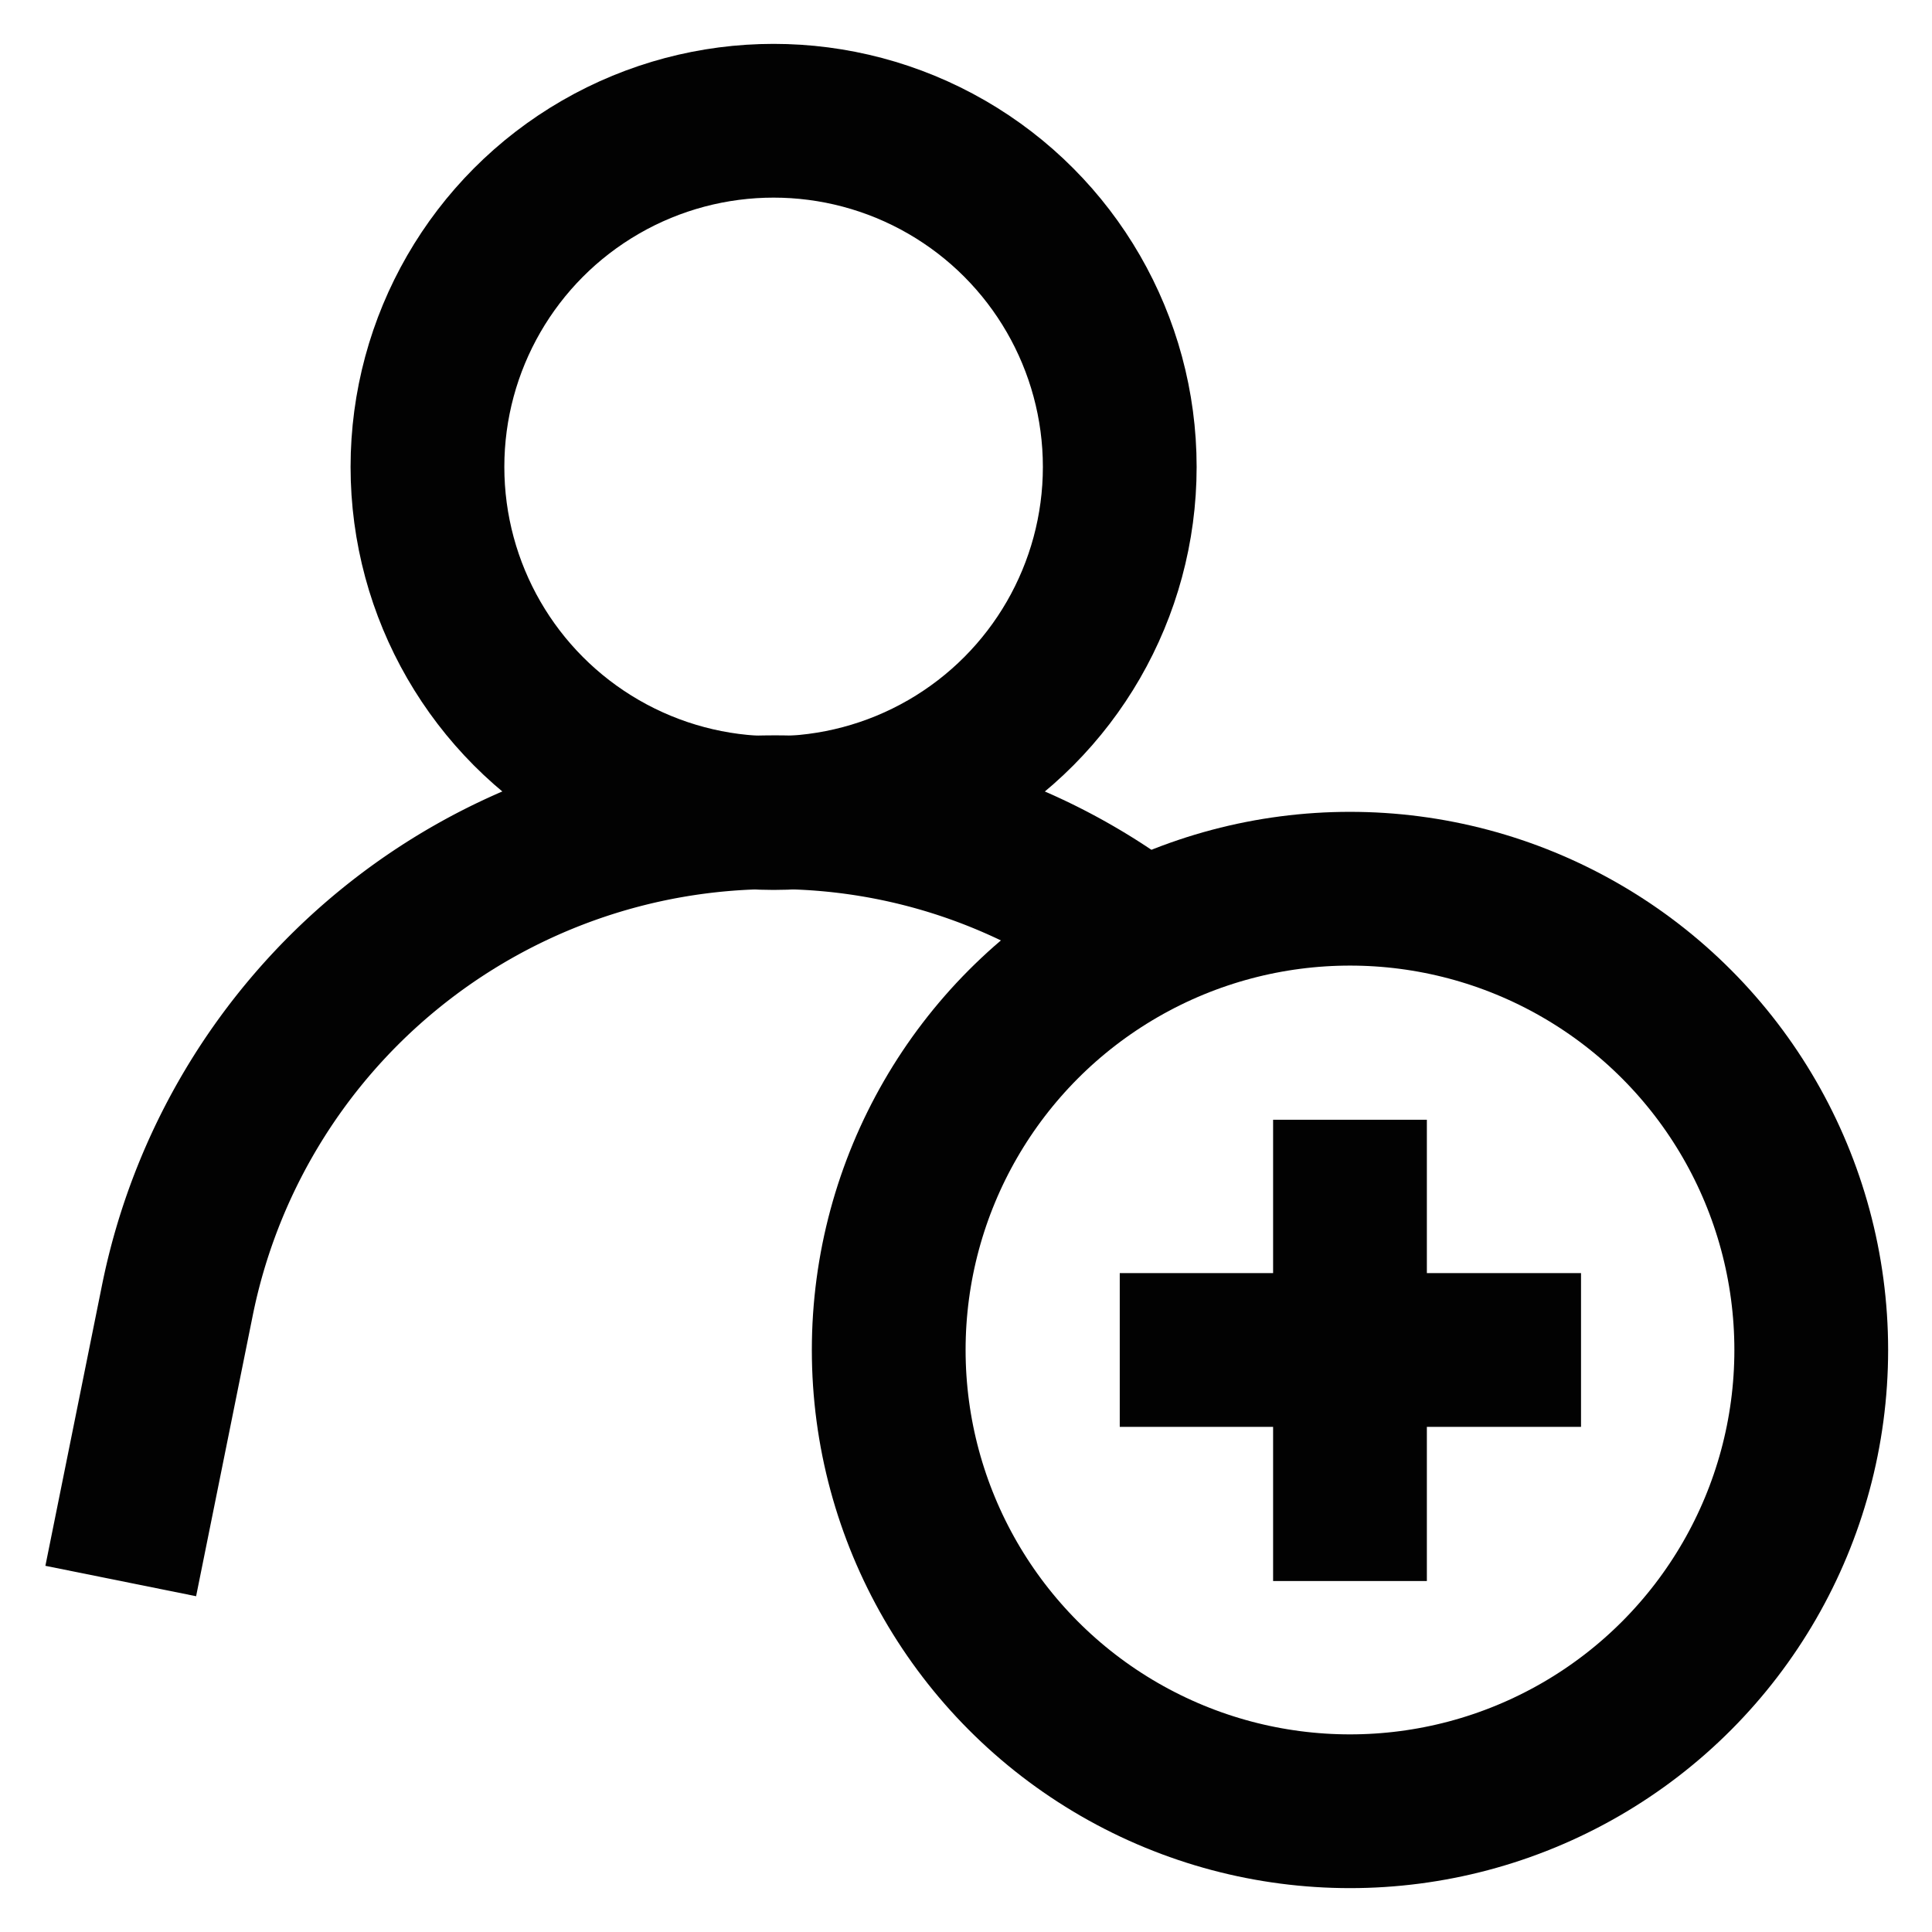
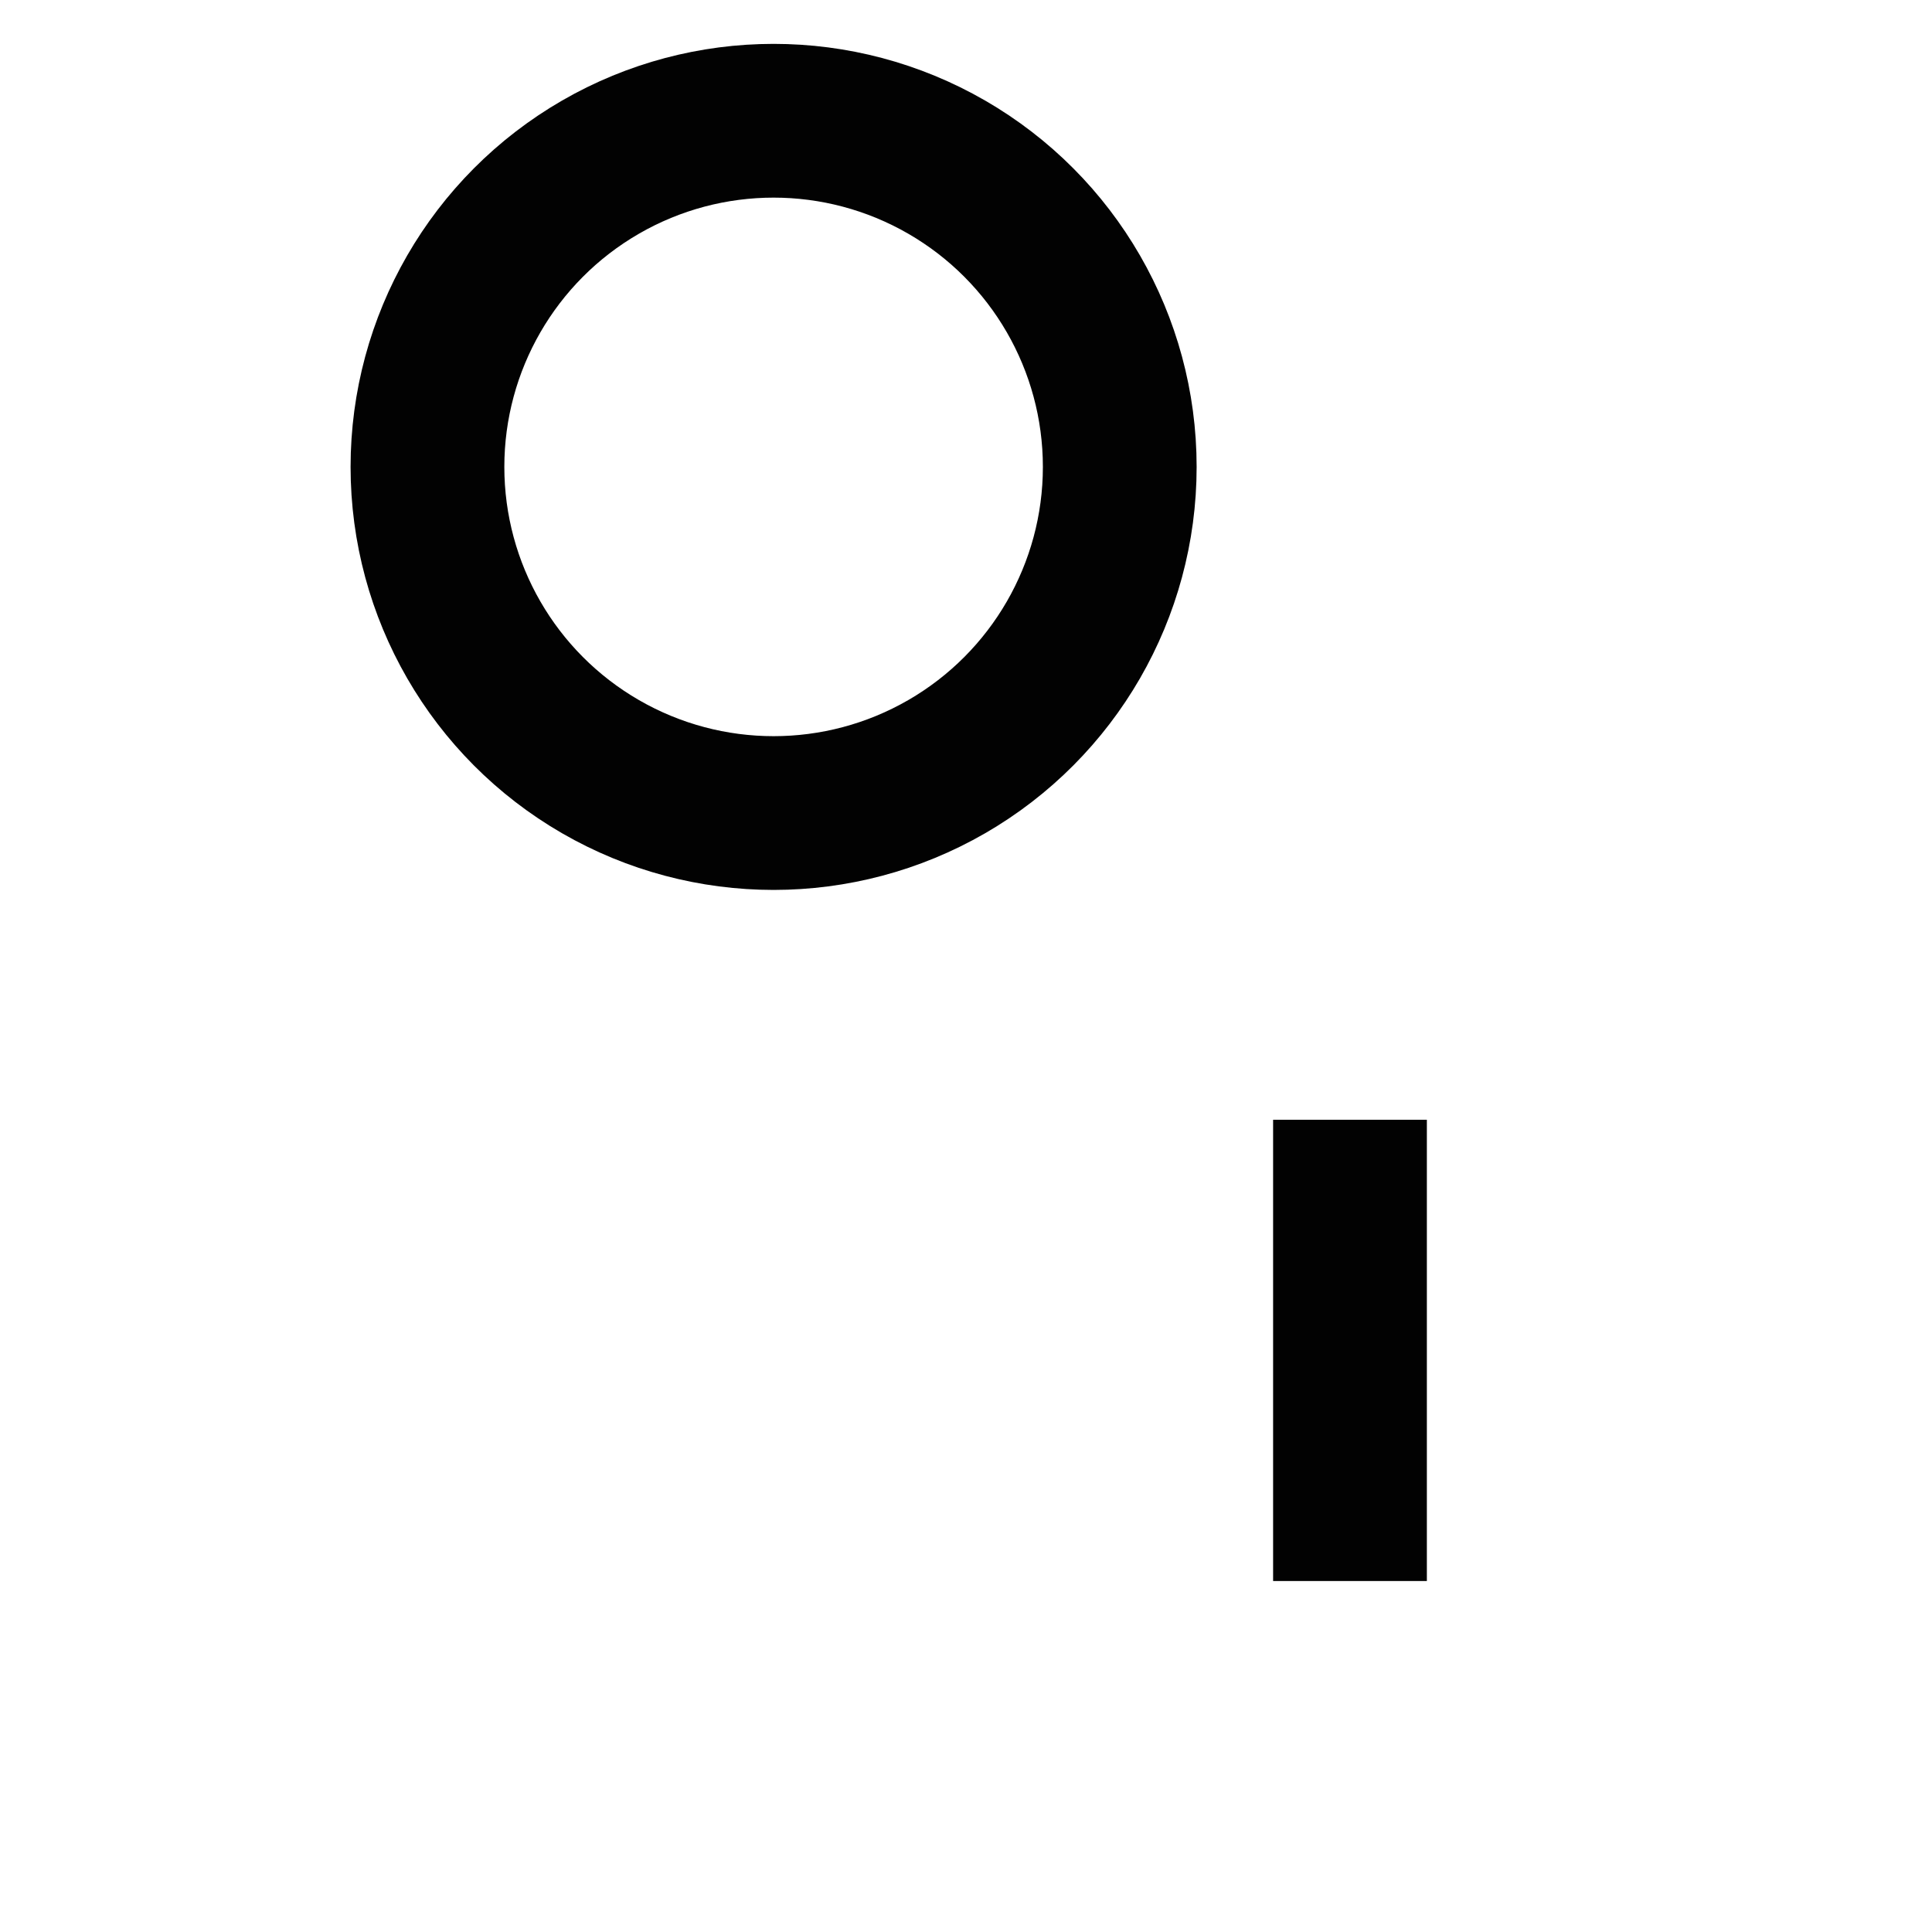
<svg xmlns="http://www.w3.org/2000/svg" width="800px" height="800px" viewBox="0 0 24 24" id="Layer_1" data-name="Layer 1">
  <defs>
    <style>.cls-1{fill:none;stroke:#020202;stroke-miterlimit:10;stroke-width:1.91px;}</style>
  </defs>
  <circle class="cls-1" cx="9.61" cy="5.8" r="4.3" />
-   <path class="cls-1" d="M1.5,19.64l.7-3.47a7.56,7.56,0,0,1,7.41-6.08,7.43,7.43,0,0,1,4.59,1.57" />
-   <circle class="cls-1" cx="16.77" cy="16.77" r="5.73" />
-   <line class="cls-1" x1="13.91" y1="16.77" x2="19.64" y2="16.77" />
  <line class="cls-1" x1="16.77" y1="13.91" x2="16.77" y2="19.64" />
</svg>